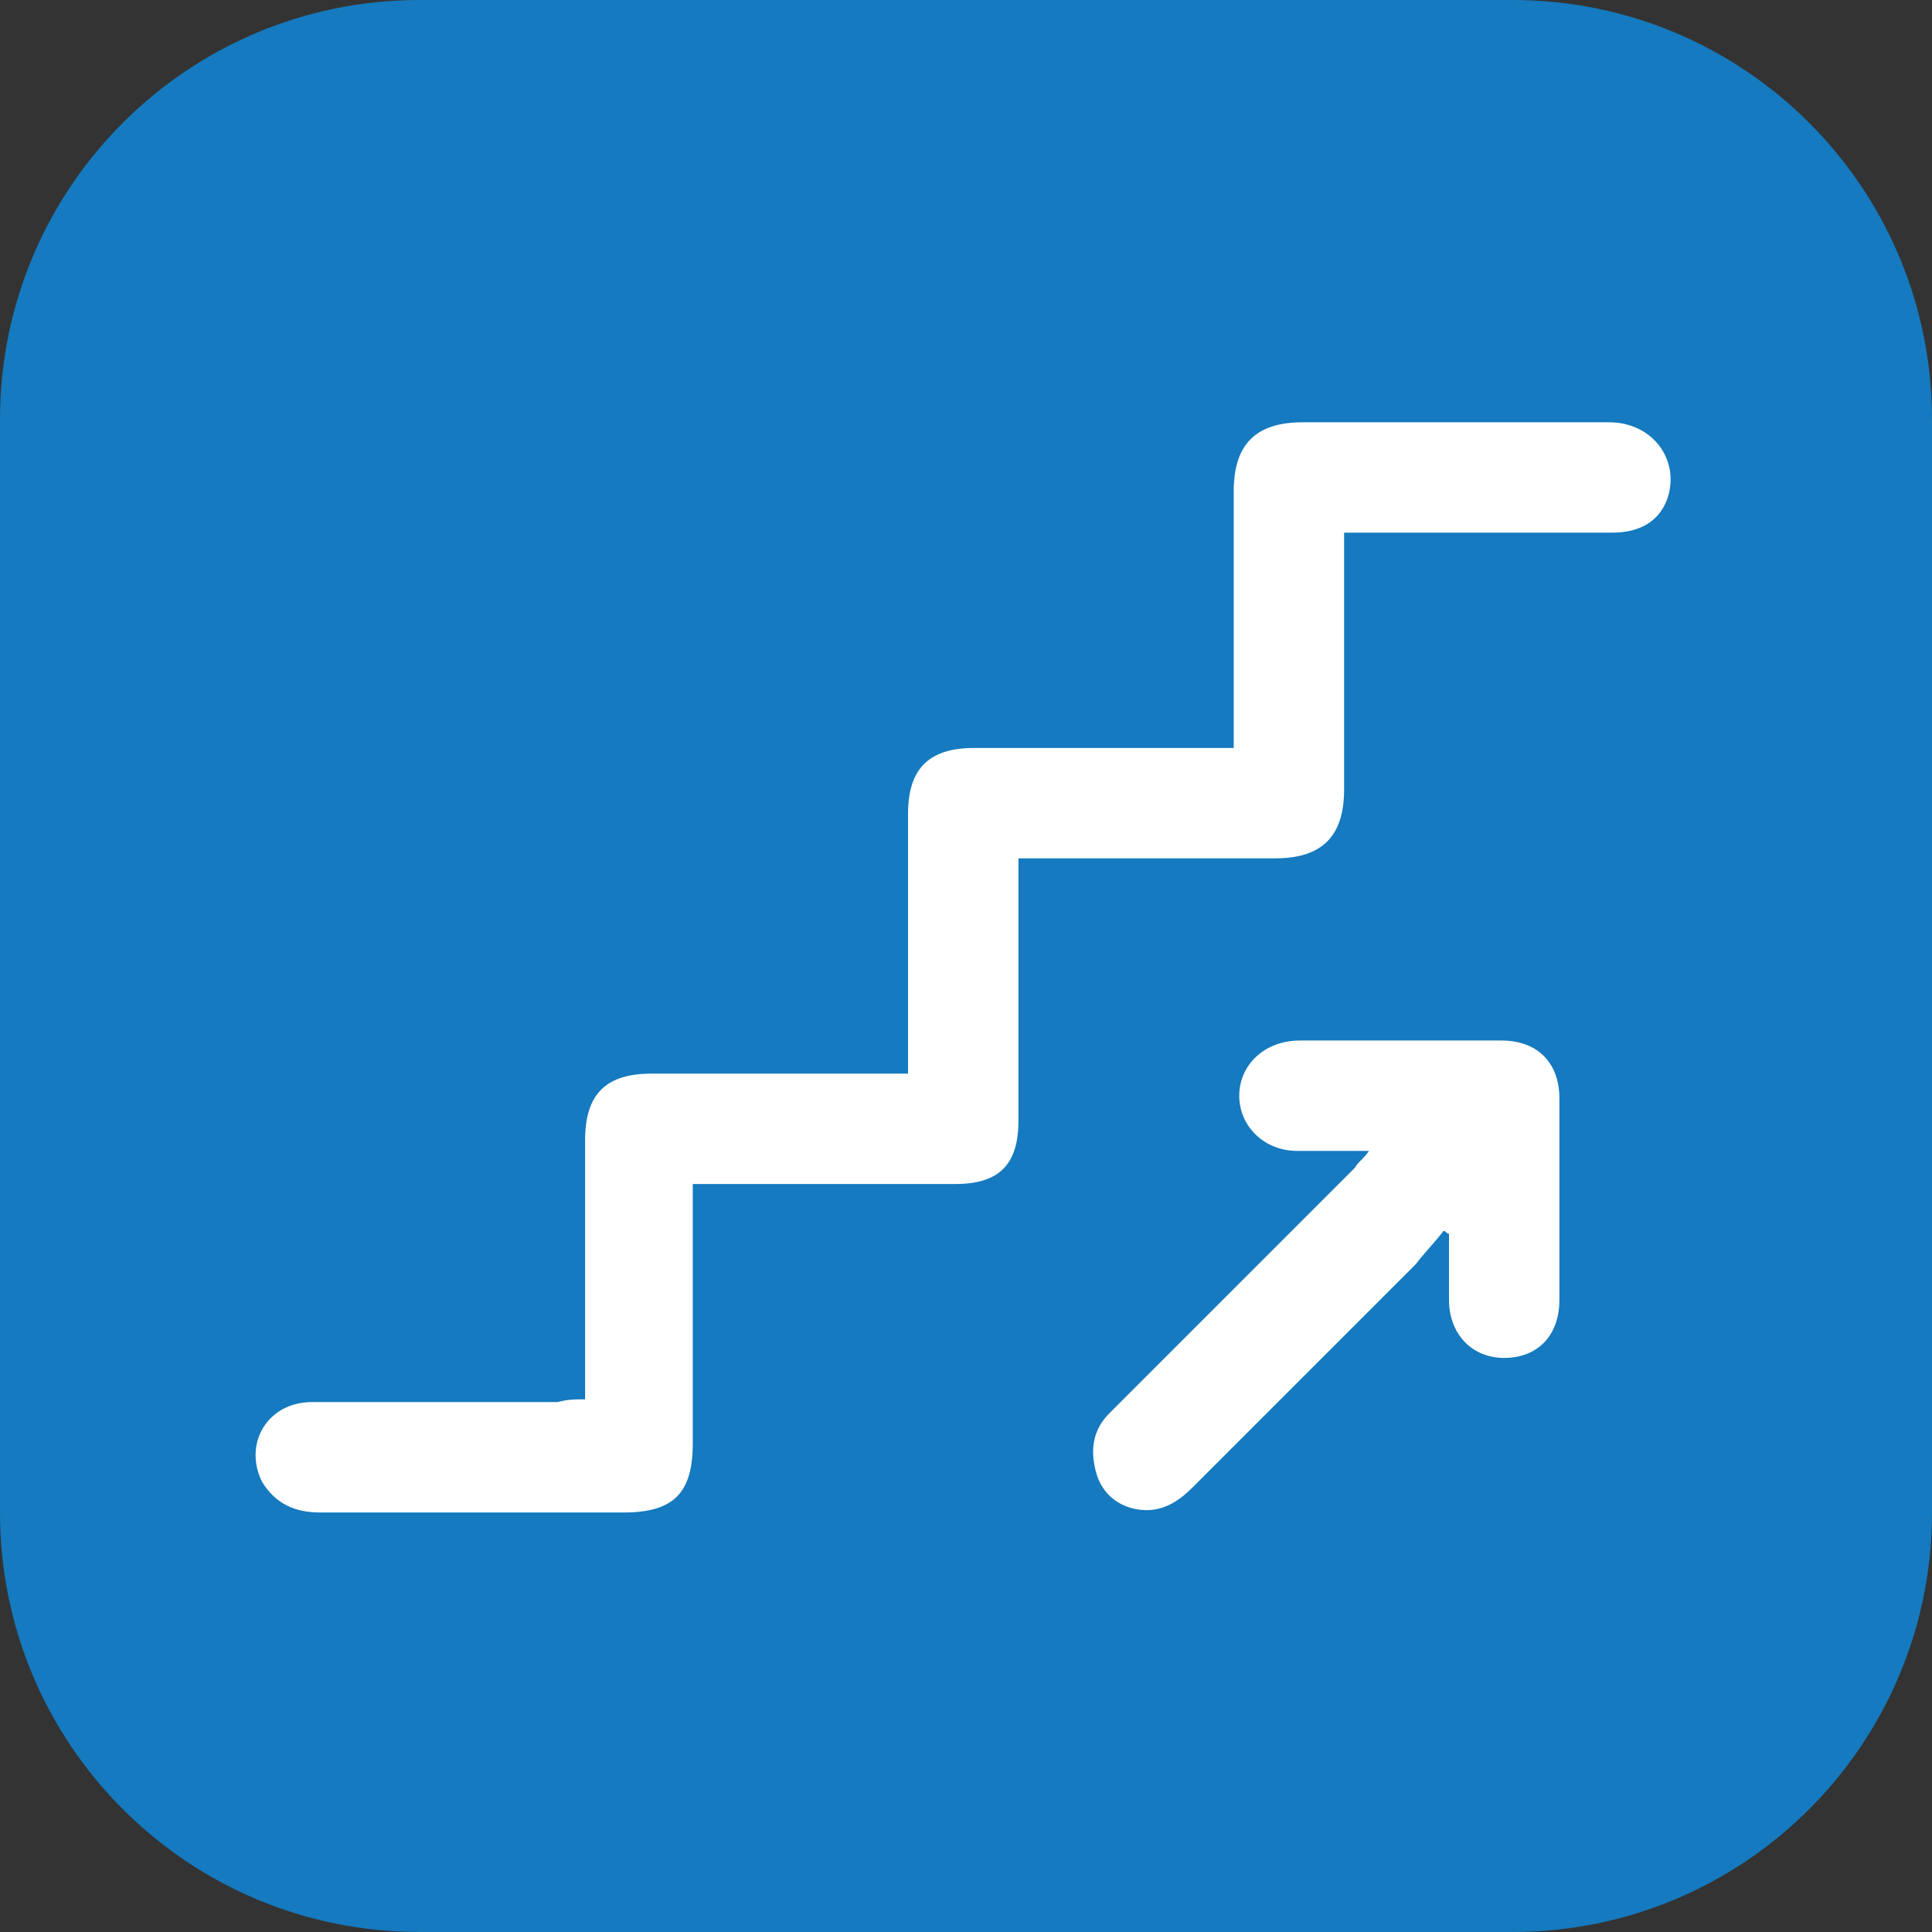
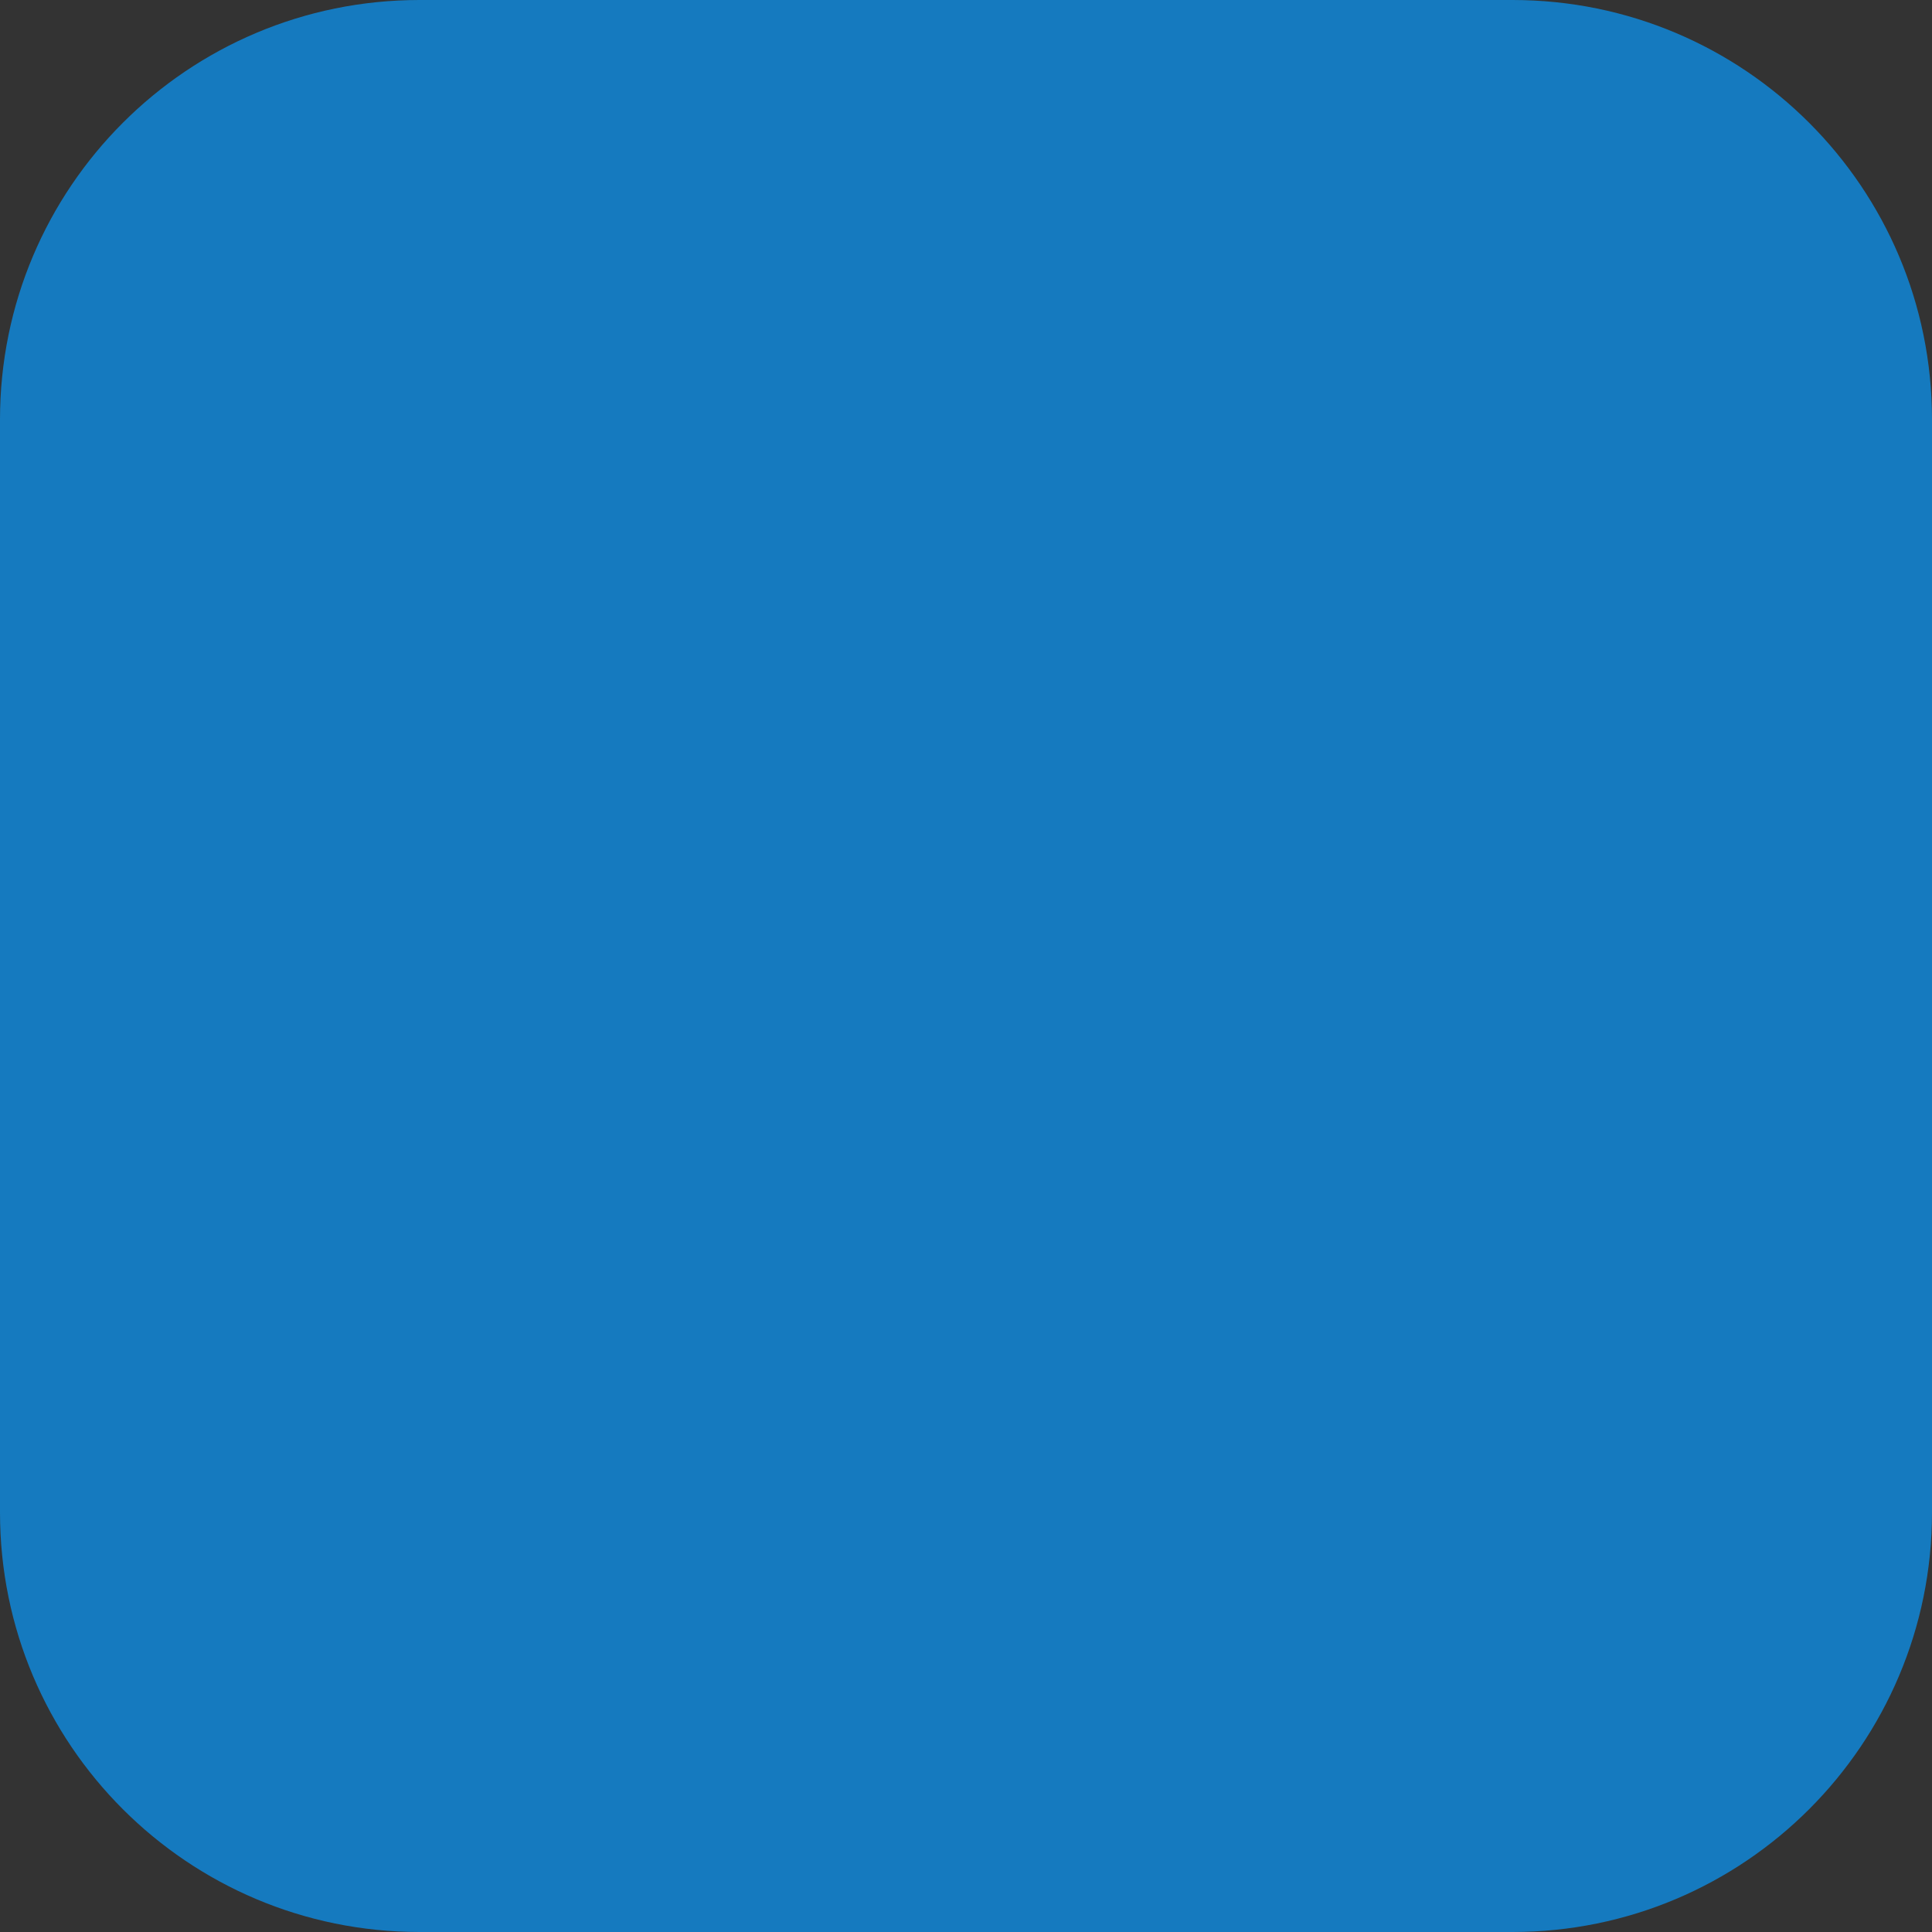
<svg xmlns="http://www.w3.org/2000/svg" version="1.1" id="Layer_1" x="0px" y="0px" viewBox="0 0 70 70" style="enable-background:new 0 0 70 70;" xml:space="preserve">
  <rect x="0" y="0" width="70" height="70" fill="#333333" stroke="none" />
  <style type="text/css">
	.st0{fill:#157ABF;}
	.st1{fill:#FFFFFF;}
</style>
  <path class="st0" d="M54.8,70H15.2C6.8,70,0,63.2,0,54.8V15.2C0,6.8,6.8,0,15.2,0h39.6C63.2,0,70,6.8,70,15.2v39.6  C70,63.2,63.2,70,54.8,70z" />
-   <path class="st1" d="M21.2,50.7c0-0.3,0-0.6,0-0.9c0-2.8,0-5.7,0-8.5c0-1.7,0.8-2.4,2.4-2.4c2.8,0,5.7,0,8.5,0c0.2,0,0.5,0,0.8,0  c0-0.3,0-0.5,0-0.7c0-2.9,0-5.8,0-8.7c0-1.6,0.7-2.4,2.4-2.4c2.9,0,5.7,0,8.6,0c0.2,0,0.5,0,0.8,0c0-0.3,0-0.6,0-0.8  c0-2.8,0-5.7,0-8.5c0-1.7,0.8-2.5,2.5-2.5c3.7,0,7.4,0,11.1,0c1.6,0,2.6,1.4,2.1,2.8c-0.3,0.8-1,1.2-2,1.2c-3,0-5.9,0-8.9,0  c-0.2,0-0.5,0-0.8,0c0,0.3,0,0.6,0,0.8c0,2.8,0,5.7,0,8.5c0,1.7-0.8,2.5-2.5,2.5c-2.8,0-5.7,0-8.5,0c-0.2,0-0.5,0-0.8,0  c0,0.3,0,0.5,0,0.8c0,2.9,0,5.8,0,8.7c0,1.6-0.7,2.3-2.3,2.3c-2.9,0-5.8,0-8.7,0c-0.2,0-0.5,0-0.8,0c0,0.3,0,0.6,0,0.9  c0,2.8,0,5.6,0,8.5c0,1.8-0.7,2.5-2.5,2.5c-3.7,0-7.3,0-11,0c-0.9,0-1.6-0.3-2.1-1.1c-0.7-1.4,0.2-2.9,1.8-2.9c3,0,5.9,0,8.9,0  C20.6,50.7,20.8,50.7,21.2,50.7z" />
-   <path class="st1" d="M49.6,41.7c-1,0-1.8,0-2.6,0c-1.2,0-2.1-0.9-2.1-2c0-1.1,0.9-2,2.2-2c2.4,0,4.9,0,7.3,0c1.3,0,2.1,0.8,2.1,2.1  c0,2.4,0,4.9,0,7.3c0,1.3-0.8,2.1-2,2.1c-1.2,0-2-0.9-2-2.1c0-0.8,0-1.6,0-2.4c-0.1,0-0.1-0.1-0.2-0.1c-0.3,0.4-0.7,0.8-1,1.2  c-2.7,2.7-5.4,5.4-8.1,8.1c-0.5,0.5-1.1,0.9-1.9,0.8c-0.8-0.1-1.4-0.6-1.6-1.4c-0.2-0.8-0.1-1.5,0.5-2.1c1.3-1.3,2.7-2.7,4-4  c1.6-1.6,3.3-3.3,4.9-4.9C49.2,42.1,49.4,42,49.6,41.7z" />
</svg>